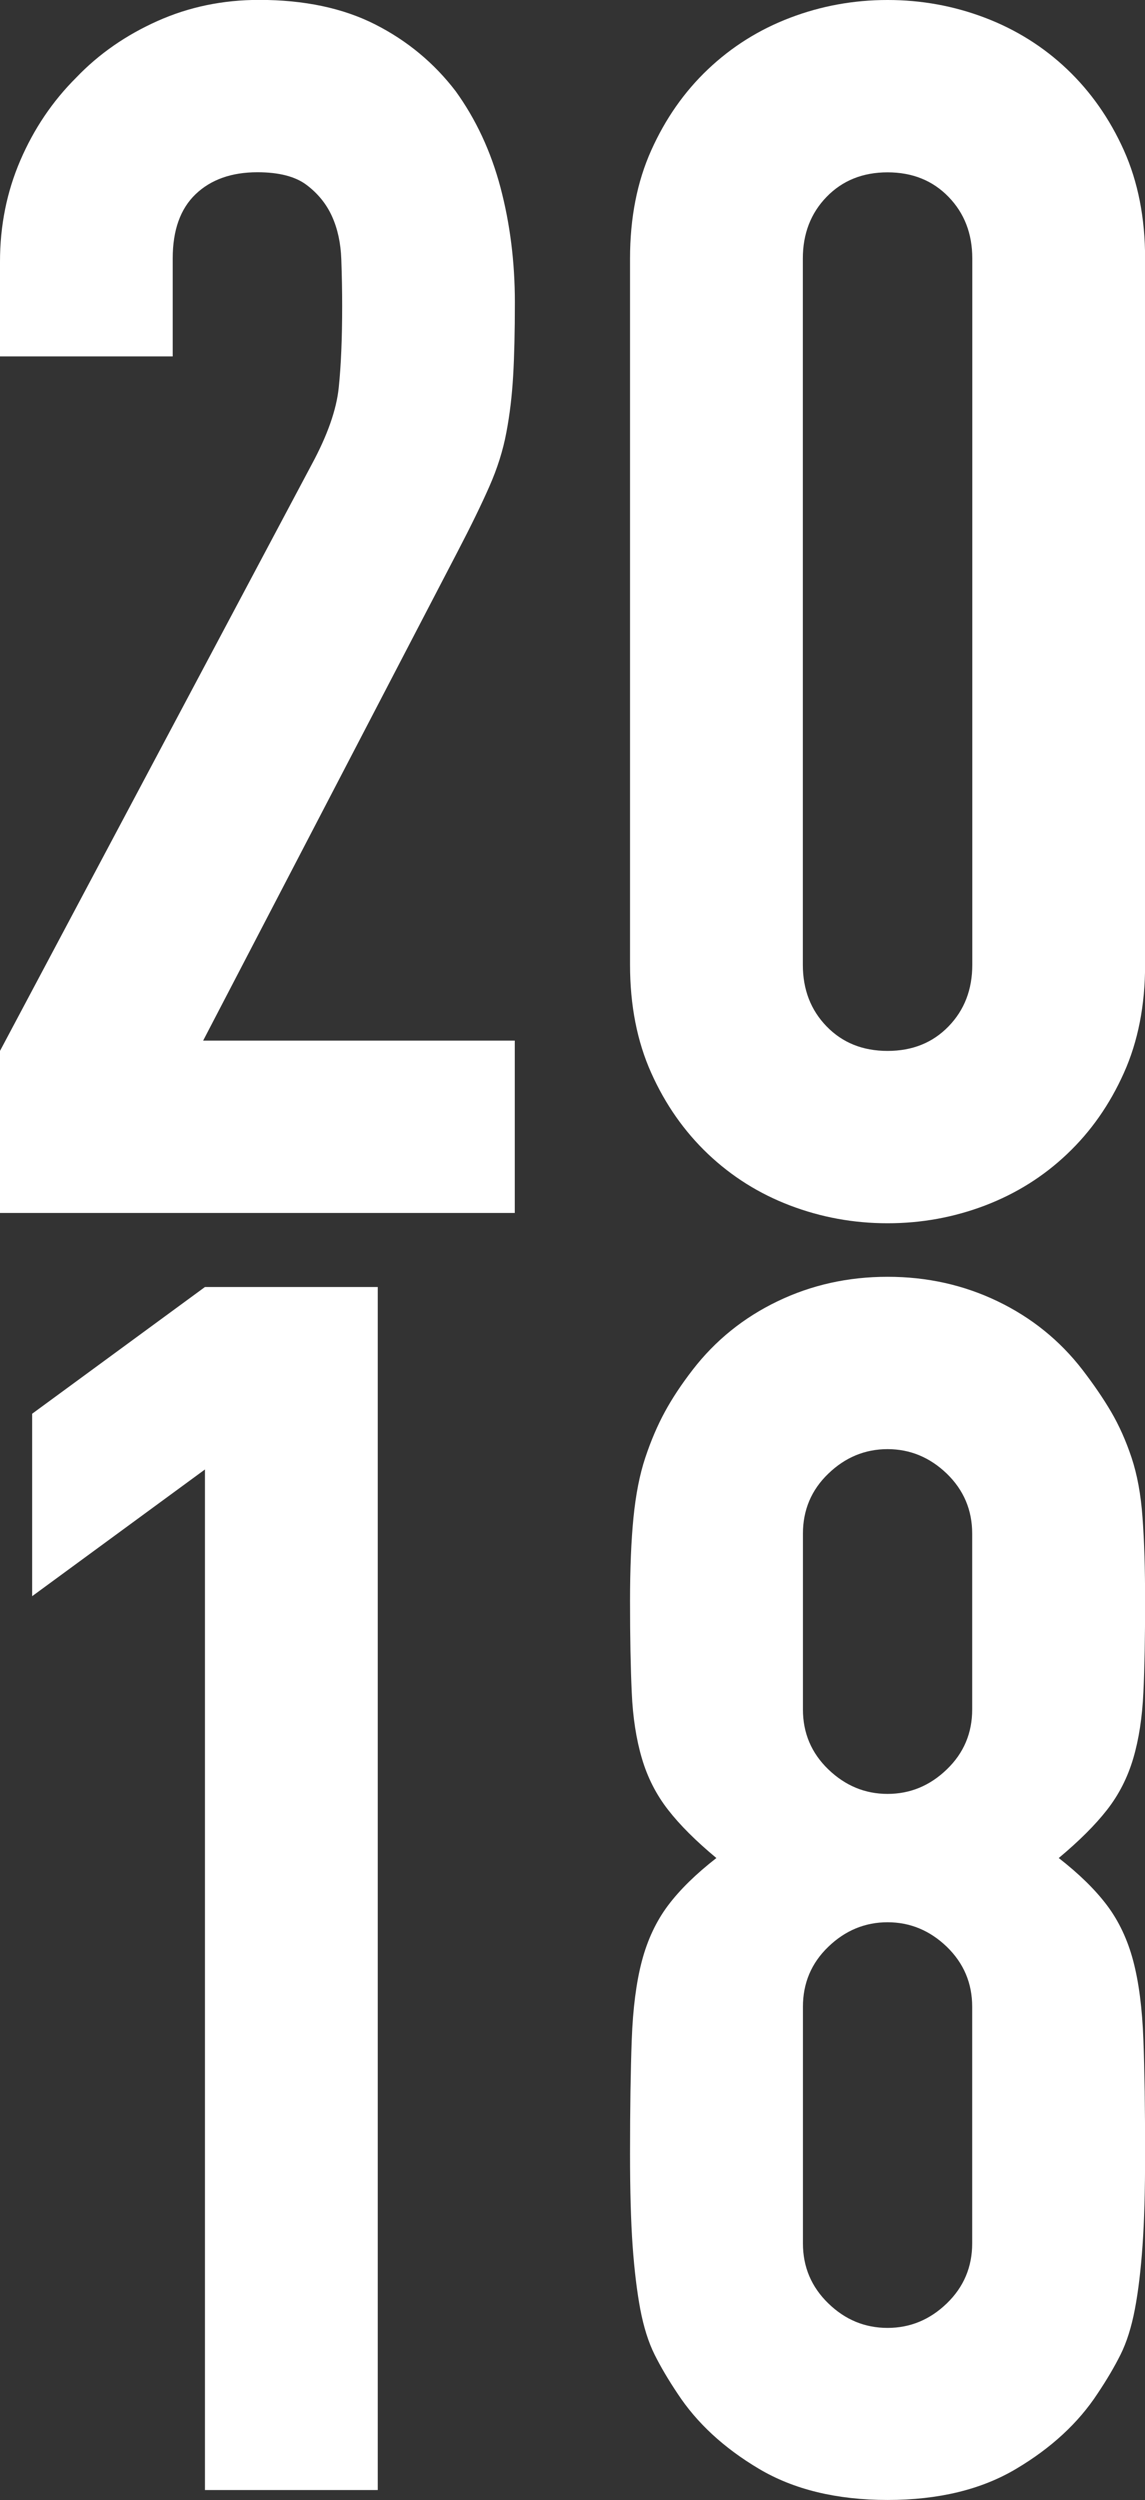
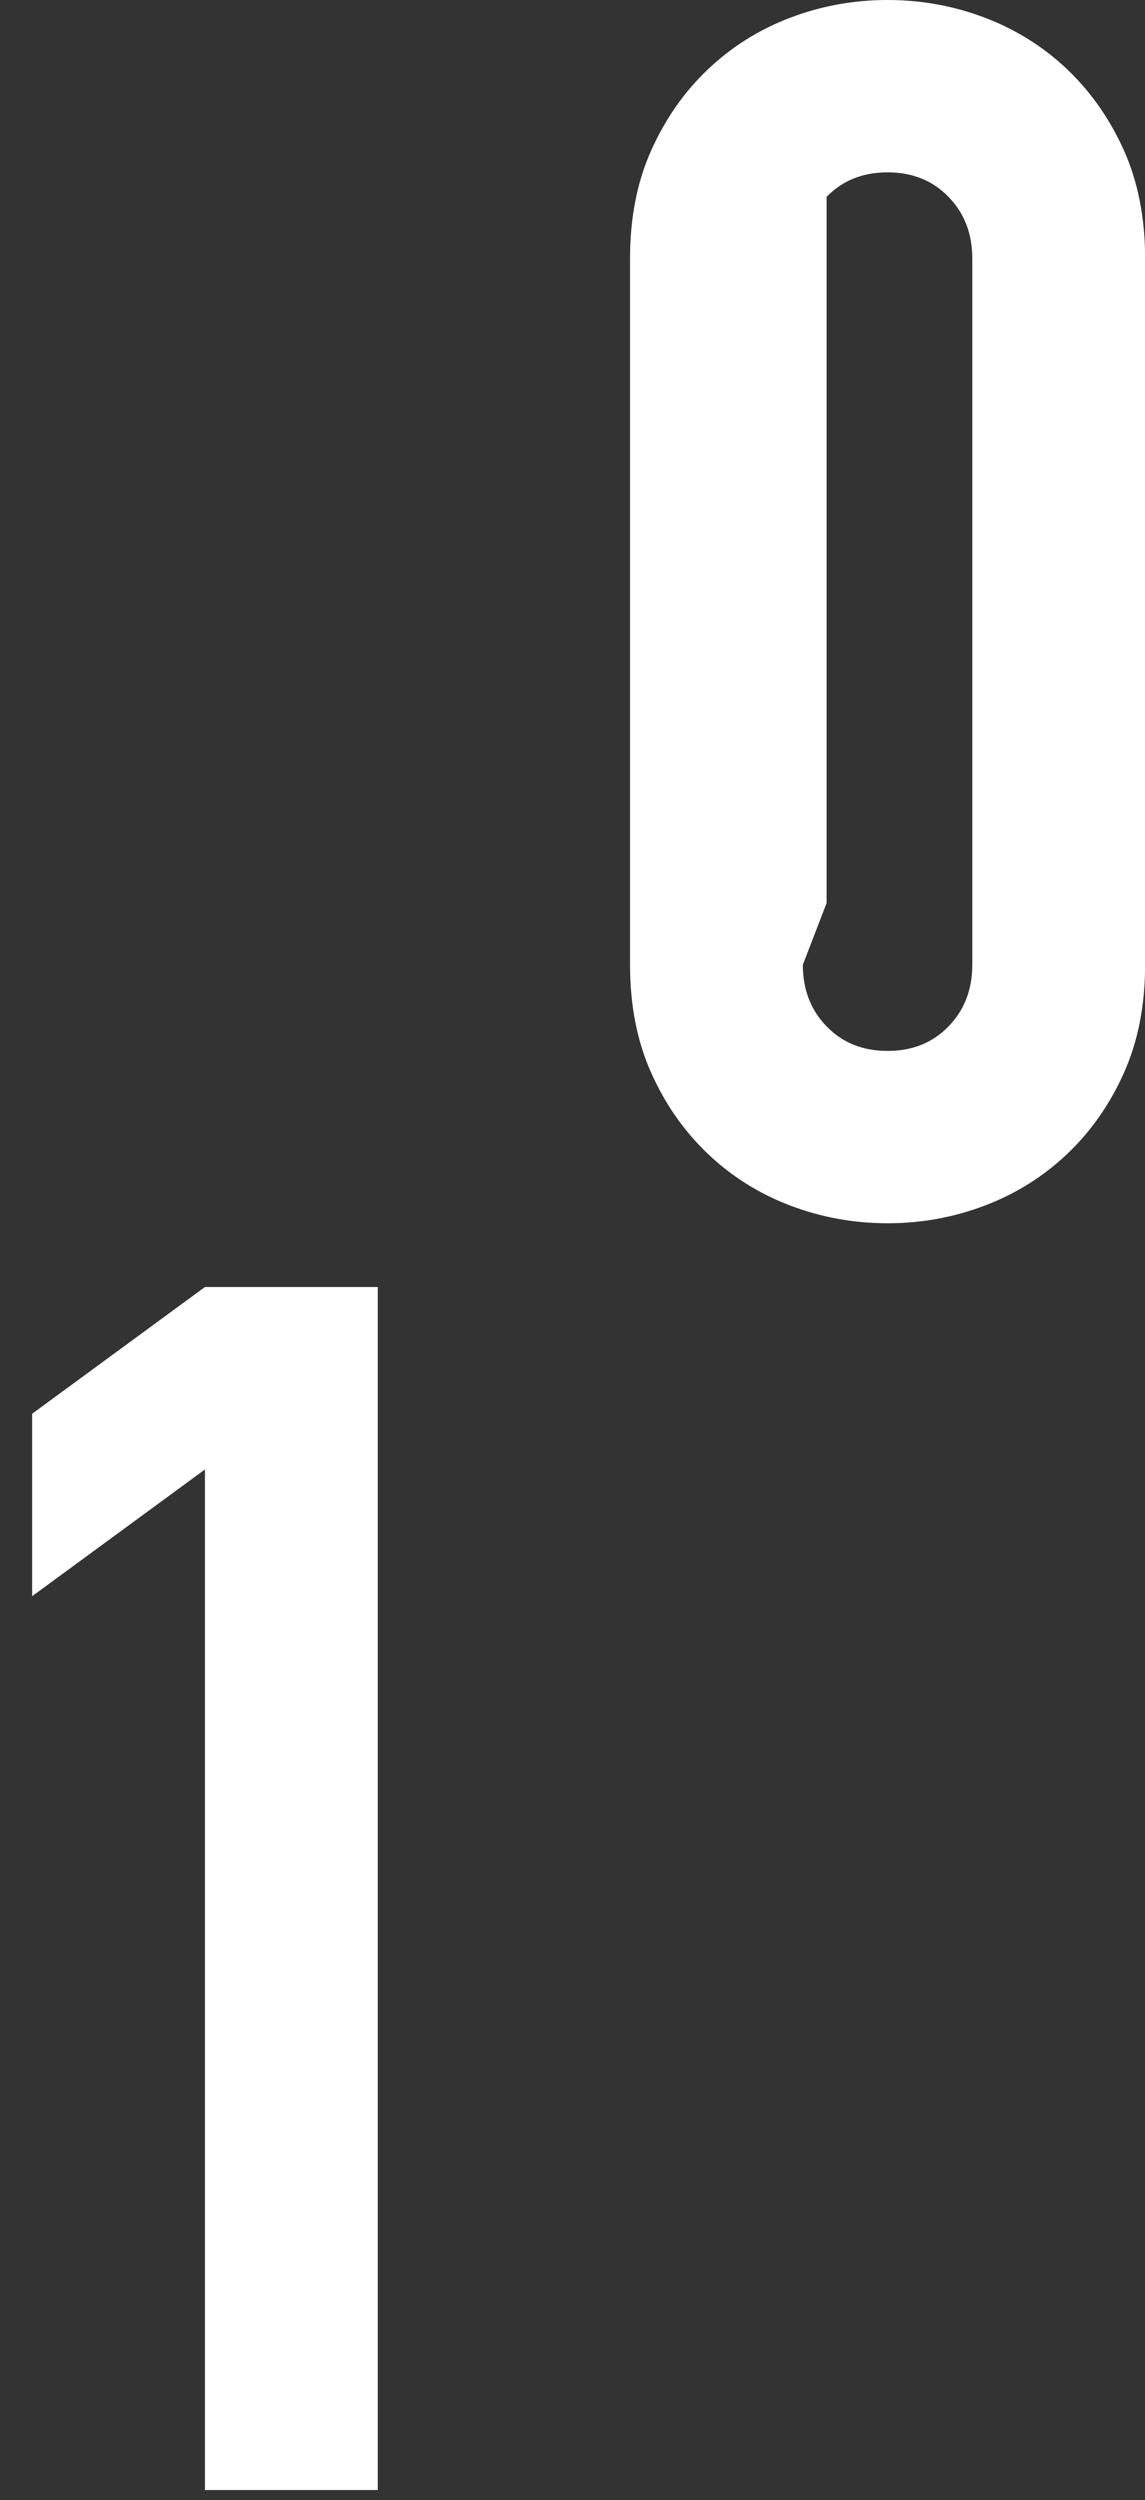
<svg xmlns="http://www.w3.org/2000/svg" id="_レイヤー_2" data-name="レイヤー 2" width="120" height="262" viewBox="0 0 120 262">
  <rect x="0" y="0" width="120" height="262" fill="#333333" stroke="none" />
  <defs>
    <style>
      .cls-1 {
        fill: #fff;
        stroke-width: 0px;
      }
    </style>
  </defs>
  <g id="_レイヤー_1-2" data-name="レイヤー 1">
    <g>
-       <path class="cls-1" d="M0,127.13v-17l32.66-61.44c1.66-3.07,2.6-5.75,2.84-8.06.24-2.3.36-5.16.36-8.59,0-1.53-.03-3.16-.09-4.87-.06-1.71-.39-3.21-.98-4.51-.59-1.3-1.48-2.39-2.66-3.28-1.18-.89-2.9-1.33-5.15-1.33-2.72,0-4.88.77-6.48,2.3-1.6,1.53-2.4,3.78-2.4,6.73v10.27H0v-9.92c0-3.78.71-7.32,2.13-10.62,1.42-3.3,3.37-6.2,5.86-8.68,2.37-2.48,5.21-4.45,8.52-5.93,3.31-1.48,6.86-2.21,10.65-2.21,4.73,0,8.79.86,12.16,2.57,3.37,1.71,6.18,4.05,8.43,6.99,2.13,2.95,3.7,6.32,4.7,10.09,1,3.78,1.51,7.79,1.51,12.04,0,3.07-.06,5.64-.18,7.7-.12,2.07-.35,4.05-.71,5.93-.35,1.89-.95,3.78-1.78,5.66-.83,1.89-1.95,4.19-3.37,6.91l-26.63,51.17h32.66v18.06H0Z" />
-       <path class="cls-1" d="M66.03,27.09c0-4.25.74-8.03,2.22-11.33,1.48-3.3,3.46-6.14,5.95-8.5,2.49-2.36,5.35-4.16,8.61-5.4,3.25-1.24,6.66-1.86,10.21-1.86s6.95.62,10.21,1.86c3.25,1.24,6.13,3.04,8.61,5.4,2.48,2.36,4.47,5.2,5.95,8.5,1.48,3.31,2.22,7.08,2.22,11.33v74.01c0,4.25-.74,8.03-2.22,11.33-1.48,3.31-3.46,6.14-5.95,8.5-2.48,2.36-5.36,4.16-8.61,5.4-3.26,1.24-6.66,1.86-10.21,1.86s-6.95-.62-10.21-1.86c-3.26-1.24-6.12-3.04-8.61-5.4-2.48-2.36-4.47-5.19-5.95-8.5-1.48-3.3-2.22-7.08-2.22-11.33V27.09ZM84.14,101.1c0,2.6.83,4.75,2.49,6.46,1.66,1.71,3.78,2.57,6.39,2.57s4.73-.86,6.39-2.57c1.66-1.71,2.49-3.86,2.49-6.46V27.09c0-2.6-.83-4.75-2.49-6.46-1.66-1.71-3.79-2.57-6.39-2.57s-4.73.86-6.39,2.57c-1.66,1.71-2.49,3.87-2.49,6.46v74.01Z" />
+       <path class="cls-1" d="M66.03,27.09c0-4.25.74-8.03,2.22-11.33,1.48-3.3,3.46-6.14,5.95-8.5,2.49-2.36,5.35-4.16,8.61-5.4,3.25-1.24,6.66-1.86,10.21-1.86s6.95.62,10.21,1.86c3.25,1.24,6.13,3.04,8.61,5.4,2.48,2.36,4.47,5.2,5.95,8.5,1.48,3.31,2.22,7.08,2.22,11.33v74.01c0,4.25-.74,8.03-2.22,11.33-1.48,3.31-3.46,6.14-5.95,8.5-2.48,2.36-5.36,4.16-8.61,5.4-3.26,1.24-6.66,1.86-10.21,1.86s-6.95-.62-10.21-1.86c-3.26-1.24-6.12-3.04-8.61-5.4-2.48-2.36-4.47-5.19-5.95-8.5-1.48-3.3-2.22-7.08-2.22-11.33V27.09ZM84.14,101.1c0,2.6.83,4.75,2.49,6.46,1.66,1.71,3.78,2.57,6.39,2.57s4.73-.86,6.39-2.57c1.66-1.71,2.49-3.86,2.49-6.46V27.09c0-2.6-.83-4.75-2.49-6.46-1.66-1.71-3.79-2.57-6.39-2.57s-4.73.86-6.39,2.57v74.01Z" />
      <path class="cls-1" d="M21.48,260.94v-106.95l-18.11,13.28v-19.12l18.11-13.28h18.11v126.07h-18.11Z" />
-       <path class="cls-1" d="M66.03,167.8c0-3.42.12-6.34.36-8.76.24-2.42.65-4.52,1.24-6.29.59-1.77,1.27-3.36,2.04-4.78.77-1.42,1.74-2.89,2.93-4.43,2.37-3.07,5.33-5.46,8.88-7.17,3.55-1.71,7.39-2.57,11.54-2.57s7.99.86,11.54,2.57c3.55,1.71,6.51,4.1,8.88,7.17,1.18,1.54,2.19,3.01,3.02,4.43.83,1.42,1.54,3.01,2.13,4.78.59,1.77.98,3.87,1.15,6.29.18,2.42.27,5.34.27,8.76,0,3.78-.06,6.97-.18,9.56-.12,2.6-.47,4.9-1.06,6.9-.59,2.01-1.51,3.81-2.75,5.4-1.24,1.59-2.93,3.27-5.06,5.05,2.13,1.66,3.82,3.31,5.06,4.96,1.24,1.65,2.16,3.6,2.75,5.84.59,2.24.94,4.99,1.06,8.23.12,3.25.18,7.23.18,11.95,0,3.89-.09,7.11-.27,9.65-.18,2.54-.44,4.75-.8,6.64-.36,1.89-.86,3.48-1.51,4.78s-1.45,2.65-2.4,4.07c-2.01,3.07-4.85,5.7-8.52,7.88-3.67,2.19-8.17,3.27-13.49,3.27s-9.83-1.09-13.49-3.27c-3.67-2.18-6.51-4.81-8.52-7.88-.95-1.42-1.75-2.77-2.4-4.07-.65-1.3-1.15-2.89-1.51-4.78-.35-1.89-.62-4.1-.8-6.64-.18-2.54-.27-5.76-.27-9.65,0-4.72.06-8.7.18-11.95.12-3.25.47-5.99,1.06-8.23.59-2.24,1.51-4.19,2.75-5.84,1.24-1.65,2.93-3.3,5.06-4.96-2.13-1.77-3.82-3.45-5.06-5.05-1.24-1.59-2.16-3.39-2.75-5.4-.59-2-.95-4.31-1.06-6.9-.12-2.6-.18-5.78-.18-9.56ZM101.89,160.72c0-2.48-.89-4.57-2.66-6.29-1.78-1.71-3.85-2.57-6.21-2.57s-4.44.86-6.21,2.57c-1.78,1.71-2.66,3.81-2.66,6.29v18.42c0,2.48.89,4.57,2.66,6.28,1.78,1.71,3.84,2.57,6.21,2.57s4.44-.86,6.21-2.57c1.78-1.71,2.66-3.81,2.66-6.28v-18.42ZM101.89,210.3c0-2.48-.89-4.57-2.66-6.29-1.78-1.71-3.85-2.57-6.21-2.57s-4.44.86-6.21,2.57c-1.78,1.71-2.66,3.81-2.66,6.29v24.79c0,2.48.89,4.57,2.66,6.29s3.84,2.57,6.21,2.57,4.44-.86,6.21-2.57,2.66-3.81,2.66-6.29v-24.79Z" />
    </g>
  </g>
</svg>